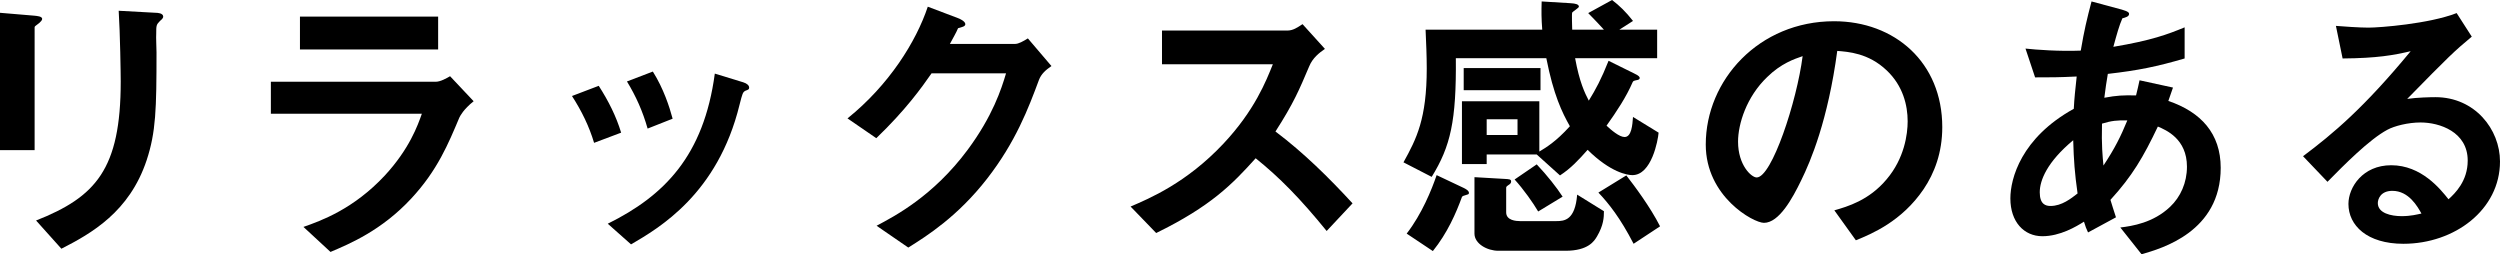
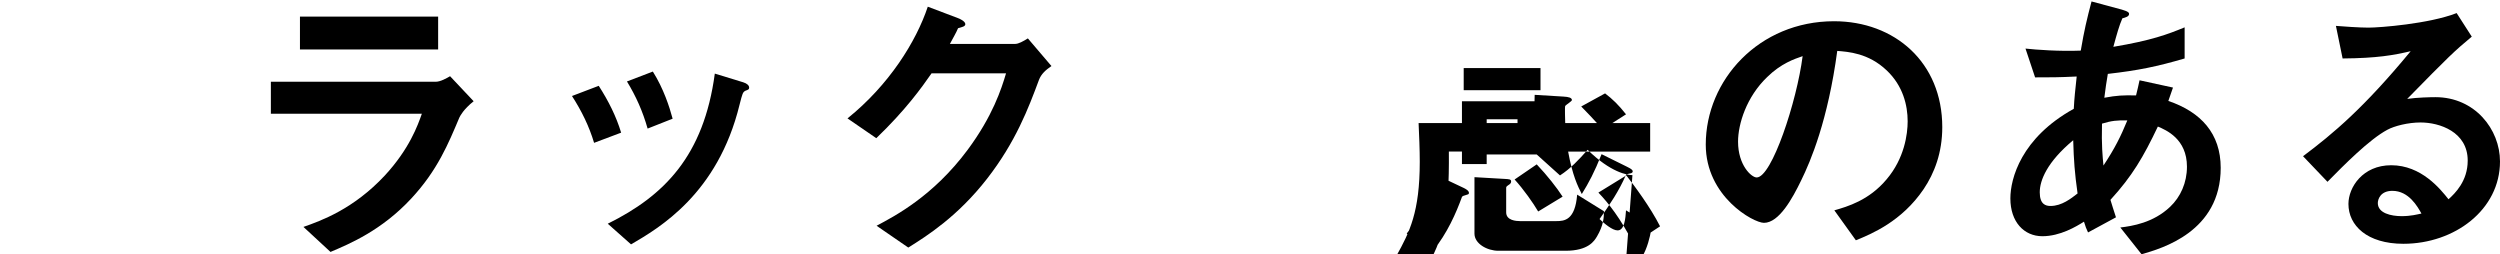
<svg xmlns="http://www.w3.org/2000/svg" id="_イヤー_2" viewBox="0 0 666.122 67.748">
  <g id="_ザイン">
    <g>
-       <path d="M10.464,6.124c-1.162,.853-1.24,.93-1.24,1.162V39.997H0V3.41l9.224,.775c.62,.077,2.016,.155,2.016,.853,0,.388-.465,.775-.775,1.086Zm32.169-.543c-1.008,1.008-1.008,1.24-1.008,3.41-.077,.698,.077,4.187,.077,4.961,0,15.115-.154,21.239-2.635,28.758-4.573,13.721-14.65,19.457-22.712,23.564l-6.744-7.519c15.891-6.278,22.557-13.643,22.557-37.052,0-1.86-.154-12.635-.542-18.836l9.922,.542c.388,0,1.938,.078,1.938,1.008,0,.232-.077,.543-.853,1.163Z" />
      <path d="M122.4,31.315c-2.945,6.977-5.813,14.03-12.79,21.55-7.906,8.526-16.434,12.092-21.549,14.263l-7.209-6.667c4.65-1.628,13.332-4.728,21.704-13.72,6.511-7.054,8.759-13.332,9.844-16.434h-40.229v-8.526h43.95c1.24,0,2.868-.93,3.799-1.473l6.278,6.666c-2.713,2.171-3.565,3.876-3.798,4.341ZM79.922,13.178V4.418h36.819V13.178h-36.819Z" />
      <path d="M158.294,38.06c-1.317-4.418-3.333-8.526-5.891-12.479l7.131-2.714c2.636,4.108,4.651,8.14,5.969,12.48l-7.209,2.713Zm40.308-13.875c-.697,.388-.774,.697-1.55,3.721-5.813,23.797-21.472,32.866-28.913,37.207l-6.201-5.504c15.038-7.441,25.58-18.061,28.525-39.997l7.597,2.325c1.008,.311,1.55,.853,1.55,1.396,0,.465-.154,.542-1.008,.853Zm-26.045,10.077c-1.317-4.651-3.101-8.604-5.503-12.558l6.898-2.636c2.868,4.573,4.419,9.38,5.271,12.558l-6.667,2.636Z" />
      <path d="M276.819,21.316c-2.791,7.519-6.201,16.511-13.798,26.277-7.829,10.077-16.046,15.271-21.007,18.371l-8.448-5.813c4.806-2.559,15.037-7.829,24.262-20.231,6.666-8.991,8.991-16.2,10.231-20.387h-19.844c-2.635,3.799-6.898,9.768-14.728,17.286l-7.674-5.271c11.085-8.914,18.293-20.463,21.395-29.766l7.983,3.023c.465,.155,2.016,.853,2.016,1.628,0,.62-.853,.775-1.938,1.085-.465,1.163-1.395,2.713-2.17,4.186h17.363c.93,0,2.17-.697,3.41-1.473l6.279,7.364c-1.551,1.085-2.713,2.093-3.333,3.721Z" />
-       <path d="M353.486,61.547c-7.055-8.682-12.558-14.263-18.914-19.379-6.201,6.898-11.938,12.79-26.51,19.921l-6.821-7.054c5.038-2.17,14.883-6.278,24.728-16.743,8.371-8.914,11.395-16.743,13.177-21.161h-29.533V8.139h33.409c1.473,0,2.636-.774,4.031-1.705l5.968,6.589c-1.55,1.085-3.255,2.402-4.186,4.65-2.636,6.201-4.108,9.768-8.991,17.363,7.519,5.659,14.185,12.248,20.541,19.146l-6.898,7.364Z" />
-       <path d="M434.959,46.664c-1.318,0-5.813-.698-11.938-6.744-2.403,2.713-4.496,4.961-7.364,6.821l-6.201-5.581h-13.332v2.558h-6.589V26.975h20.619v13.41c1.782-1.085,4.341-2.558,8.139-6.743-2.093-3.721-4.341-8.295-6.278-18.139h-24.107c.155,16.666-1.396,23.486-6.434,31.626l-7.519-3.876c3.488-6.278,6.201-11.627,6.201-25.037,0-3.256-.155-6.821-.311-10.31h31.084c-.233-3.022-.233-4.806-.155-7.519l7.674,.465c1.396,.077,2.248,.311,2.248,.93,0,.311-1.551,1.24-1.783,1.551-.155,.311,0,4.186,0,4.573h8.449c-1.163-1.317-2.171-2.325-4.186-4.418l6.356-3.488c1.938,1.473,3.643,3.101,5.58,5.581l-3.643,2.325h10.077v7.597h-21.859c1.163,6.356,2.558,9.225,3.644,11.317,1.859-3.023,3.333-5.736,5.271-10.62l6.744,3.333c1.473,.698,1.55,1.008,1.55,1.24,0,.466-.543,.543-1.008,.62-.388,.078-.697,.155-.853,.466-1.705,3.953-4.263,7.829-6.977,11.627,1.24,1.163,3.411,3.022,4.807,3.022,1.86,0,2.093-3.178,2.247-5.348l6.822,4.186c-.155,2.016-1.861,11.317-6.977,11.317Zm-44.028,5.193c-1.085,.31-1.24,.388-1.396,.62-1.551,4.263-3.876,9.611-7.752,14.418l-6.976-4.651c4.03-5.193,6.666-11.705,7.983-15.58l7.209,3.41c.465,.232,1.396,.698,1.396,1.317,0,.311-.155,.388-.465,.466Zm-.931-27.828v-5.891h20.464v5.891h-20.464Zm35.502,38.99c-.697,1.162-2.248,3.798-8.371,3.798h-17.906c-2.945,0-6.356-1.86-6.356-4.573v-15.038l8.062,.465c1.24,.078,1.705,.078,1.705,.698,0,.31-.154,.62-.697,.93-.232,.155-.62,.388-.62,.698v6.589c0,2.17,2.713,2.325,3.644,2.325h9.767c2.093,0,4.961-.232,5.503-7.054l7.132,4.418c0,1.628-.077,3.721-1.86,6.744Zm-21.161-31.238h-8.217v4.186h8.217v-4.186Zm5.503,24.571c-1.317-2.247-3.875-5.891-6.278-8.526l5.891-4.03c2.791,2.945,5.349,6.201,6.899,8.604l-6.512,3.953Zm25.425,8.604c-3.565-6.898-6.589-10.697-9.379-13.643l7.441-4.573c2.17,2.791,6.356,8.371,8.991,13.565l-7.054,4.65Z" />
+       <path d="M434.959,46.664c-1.318,0-5.813-.698-11.938-6.744-2.403,2.713-4.496,4.961-7.364,6.821l-6.201-5.581h-13.332v2.558h-6.589V26.975h20.619v13.41h-24.107c.155,16.666-1.396,23.486-6.434,31.626l-7.519-3.876c3.488-6.278,6.201-11.627,6.201-25.037,0-3.256-.155-6.821-.311-10.31h31.084c-.233-3.022-.233-4.806-.155-7.519l7.674,.465c1.396,.077,2.248,.311,2.248,.93,0,.311-1.551,1.24-1.783,1.551-.155,.311,0,4.186,0,4.573h8.449c-1.163-1.317-2.171-2.325-4.186-4.418l6.356-3.488c1.938,1.473,3.643,3.101,5.58,5.581l-3.643,2.325h10.077v7.597h-21.859c1.163,6.356,2.558,9.225,3.644,11.317,1.859-3.023,3.333-5.736,5.271-10.62l6.744,3.333c1.473,.698,1.55,1.008,1.55,1.24,0,.466-.543,.543-1.008,.62-.388,.078-.697,.155-.853,.466-1.705,3.953-4.263,7.829-6.977,11.627,1.24,1.163,3.411,3.022,4.807,3.022,1.86,0,2.093-3.178,2.247-5.348l6.822,4.186c-.155,2.016-1.861,11.317-6.977,11.317Zm-44.028,5.193c-1.085,.31-1.24,.388-1.396,.62-1.551,4.263-3.876,9.611-7.752,14.418l-6.976-4.651c4.03-5.193,6.666-11.705,7.983-15.58l7.209,3.41c.465,.232,1.396,.698,1.396,1.317,0,.311-.155,.388-.465,.466Zm-.931-27.828v-5.891h20.464v5.891h-20.464Zm35.502,38.99c-.697,1.162-2.248,3.798-8.371,3.798h-17.906c-2.945,0-6.356-1.86-6.356-4.573v-15.038l8.062,.465c1.24,.078,1.705,.078,1.705,.698,0,.31-.154,.62-.697,.93-.232,.155-.62,.388-.62,.698v6.589c0,2.17,2.713,2.325,3.644,2.325h9.767c2.093,0,4.961-.232,5.503-7.054l7.132,4.418c0,1.628-.077,3.721-1.86,6.744Zm-21.161-31.238h-8.217v4.186h8.217v-4.186Zm5.503,24.571c-1.317-2.247-3.875-5.891-6.278-8.526l5.891-4.03c2.791,2.945,5.349,6.201,6.899,8.604l-6.512,3.953Zm25.425,8.604c-3.565-6.898-6.589-10.697-9.379-13.643l7.441-4.573c2.17,2.791,6.356,8.371,8.991,13.565l-7.054,4.65Z" />
      <path d="M512.556,50.385c-5.813,8.604-13.875,11.937-18.061,13.643l-5.736-7.984c3.488-1.008,9.225-2.636,13.952-8.294,4.729-5.581,5.582-12.015,5.582-15.426,0-4.263-1.24-9.457-5.582-13.564-4.883-4.651-10.309-4.961-13.177-5.193-2.48,18.448-7.054,29.3-9.612,34.493-2.325,4.807-5.891,11.317-9.922,11.317-2.79,0-15.503-6.977-15.503-20.852,0-17.208,14.186-32.866,34.185-32.866,16.123,0,28.835,10.93,28.835,28.216,0,6.821-2.093,12.247-4.961,16.511Zm-41.703-29.844c-5.503,5.271-7.751,12.48-7.751,17.208,0,6.279,3.565,9.535,4.961,9.535,4.03,0,10.697-20.231,12.247-32.324-2.248,.775-5.736,1.938-9.457,5.581Z" />
      <path d="M570.619,67.748l-5.658-7.132c3.178-.388,8.759-1.24,13.255-5.504,2.79-2.635,4.495-6.434,4.495-10.696,0-7.441-5.58-9.767-7.751-10.697-3.876,8.139-6.821,13.178-12.635,19.534,.542,1.859,.697,2.17,1.473,4.65l-7.441,4.031c-.543-1.163-.62-1.396-1.085-2.868-2.093,1.317-6.356,3.875-11.085,3.875-4.884,0-8.526-3.798-8.526-10.076,0-5.271,2.868-16.123,16.898-23.875,.154-3.022,.387-4.961,.774-8.604-4.883,.233-6.898,.233-11.084,.233l-2.559-7.675c2.791,.311,9.069,.775,14.729,.543,.93-5.504,1.628-8.371,2.868-13.1l8.061,2.17c1.938,.543,1.938,.931,1.938,1.163,0,.697-.931,.93-1.783,1.163-.853,1.938-1.473,4.186-2.402,7.596,10.154-1.705,14.495-3.333,18.991-5.193V15.58c-7.441,2.171-12.325,3.179-20.465,4.108-.465,2.868-.542,3.256-.93,6.356,3.333-.62,5.038-.698,8.449-.62,.388-1.551,.62-2.559,.93-4.031l8.914,1.938-1.24,3.565c8.682,2.945,13.953,8.682,13.953,17.828,0,17.054-15.735,21.472-21.084,23.022Zm-18.216-30.386c-6.977,5.813-8.914,10.696-8.914,13.875,0,3.178,1.55,3.643,2.868,3.643,3.022,0,5.503-2.015,7.209-3.333-.775-5.503-1.008-8.759-1.163-14.185Zm7.674-4.419c-.155,5.813,.155,8.682,.388,11.162,3.023-4.573,4.573-7.674,6.356-12.015-2.714-.077-4.187,.078-6.744,.853Z" />
      <path d="M640.387,64.957c-9.688,0-14.649-4.884-14.649-10.619,0-4.419,3.798-10.31,11.395-10.31,8.062,0,13.1,6.356,15.271,9.069,1.705-1.551,5.115-4.806,5.115-10.31,0-7.674-7.519-10.154-12.557-10.154-3.334,0-6.977,.93-8.837,1.938-4.806,2.559-11.627,9.457-15.968,13.875l-6.512-6.821c8.062-6.046,16.278-12.944,28.681-27.982-4.651,1.085-8.914,1.86-18.139,1.938l-1.782-8.682c1.859,.155,6.278,.466,8.682,.466,2.945,0,16.123-1.008,23.486-3.876l4.031,6.278c-4.651,3.876-5.969,5.116-17.209,16.588,2.559-.387,6.356-.465,7.52-.465,10.542,0,17.208,8.604,17.208,17.131,0,12.867-12.093,21.937-25.735,21.937Zm-2.945-14.107c-3.178,0-3.875,2.248-3.875,3.256,0,2.713,3.565,3.487,6.355,3.487,2.48,0,4.186-.465,5.271-.697-1.008-1.783-3.333-6.046-7.752-6.046Z" />
    </g>
  </g>
</svg>